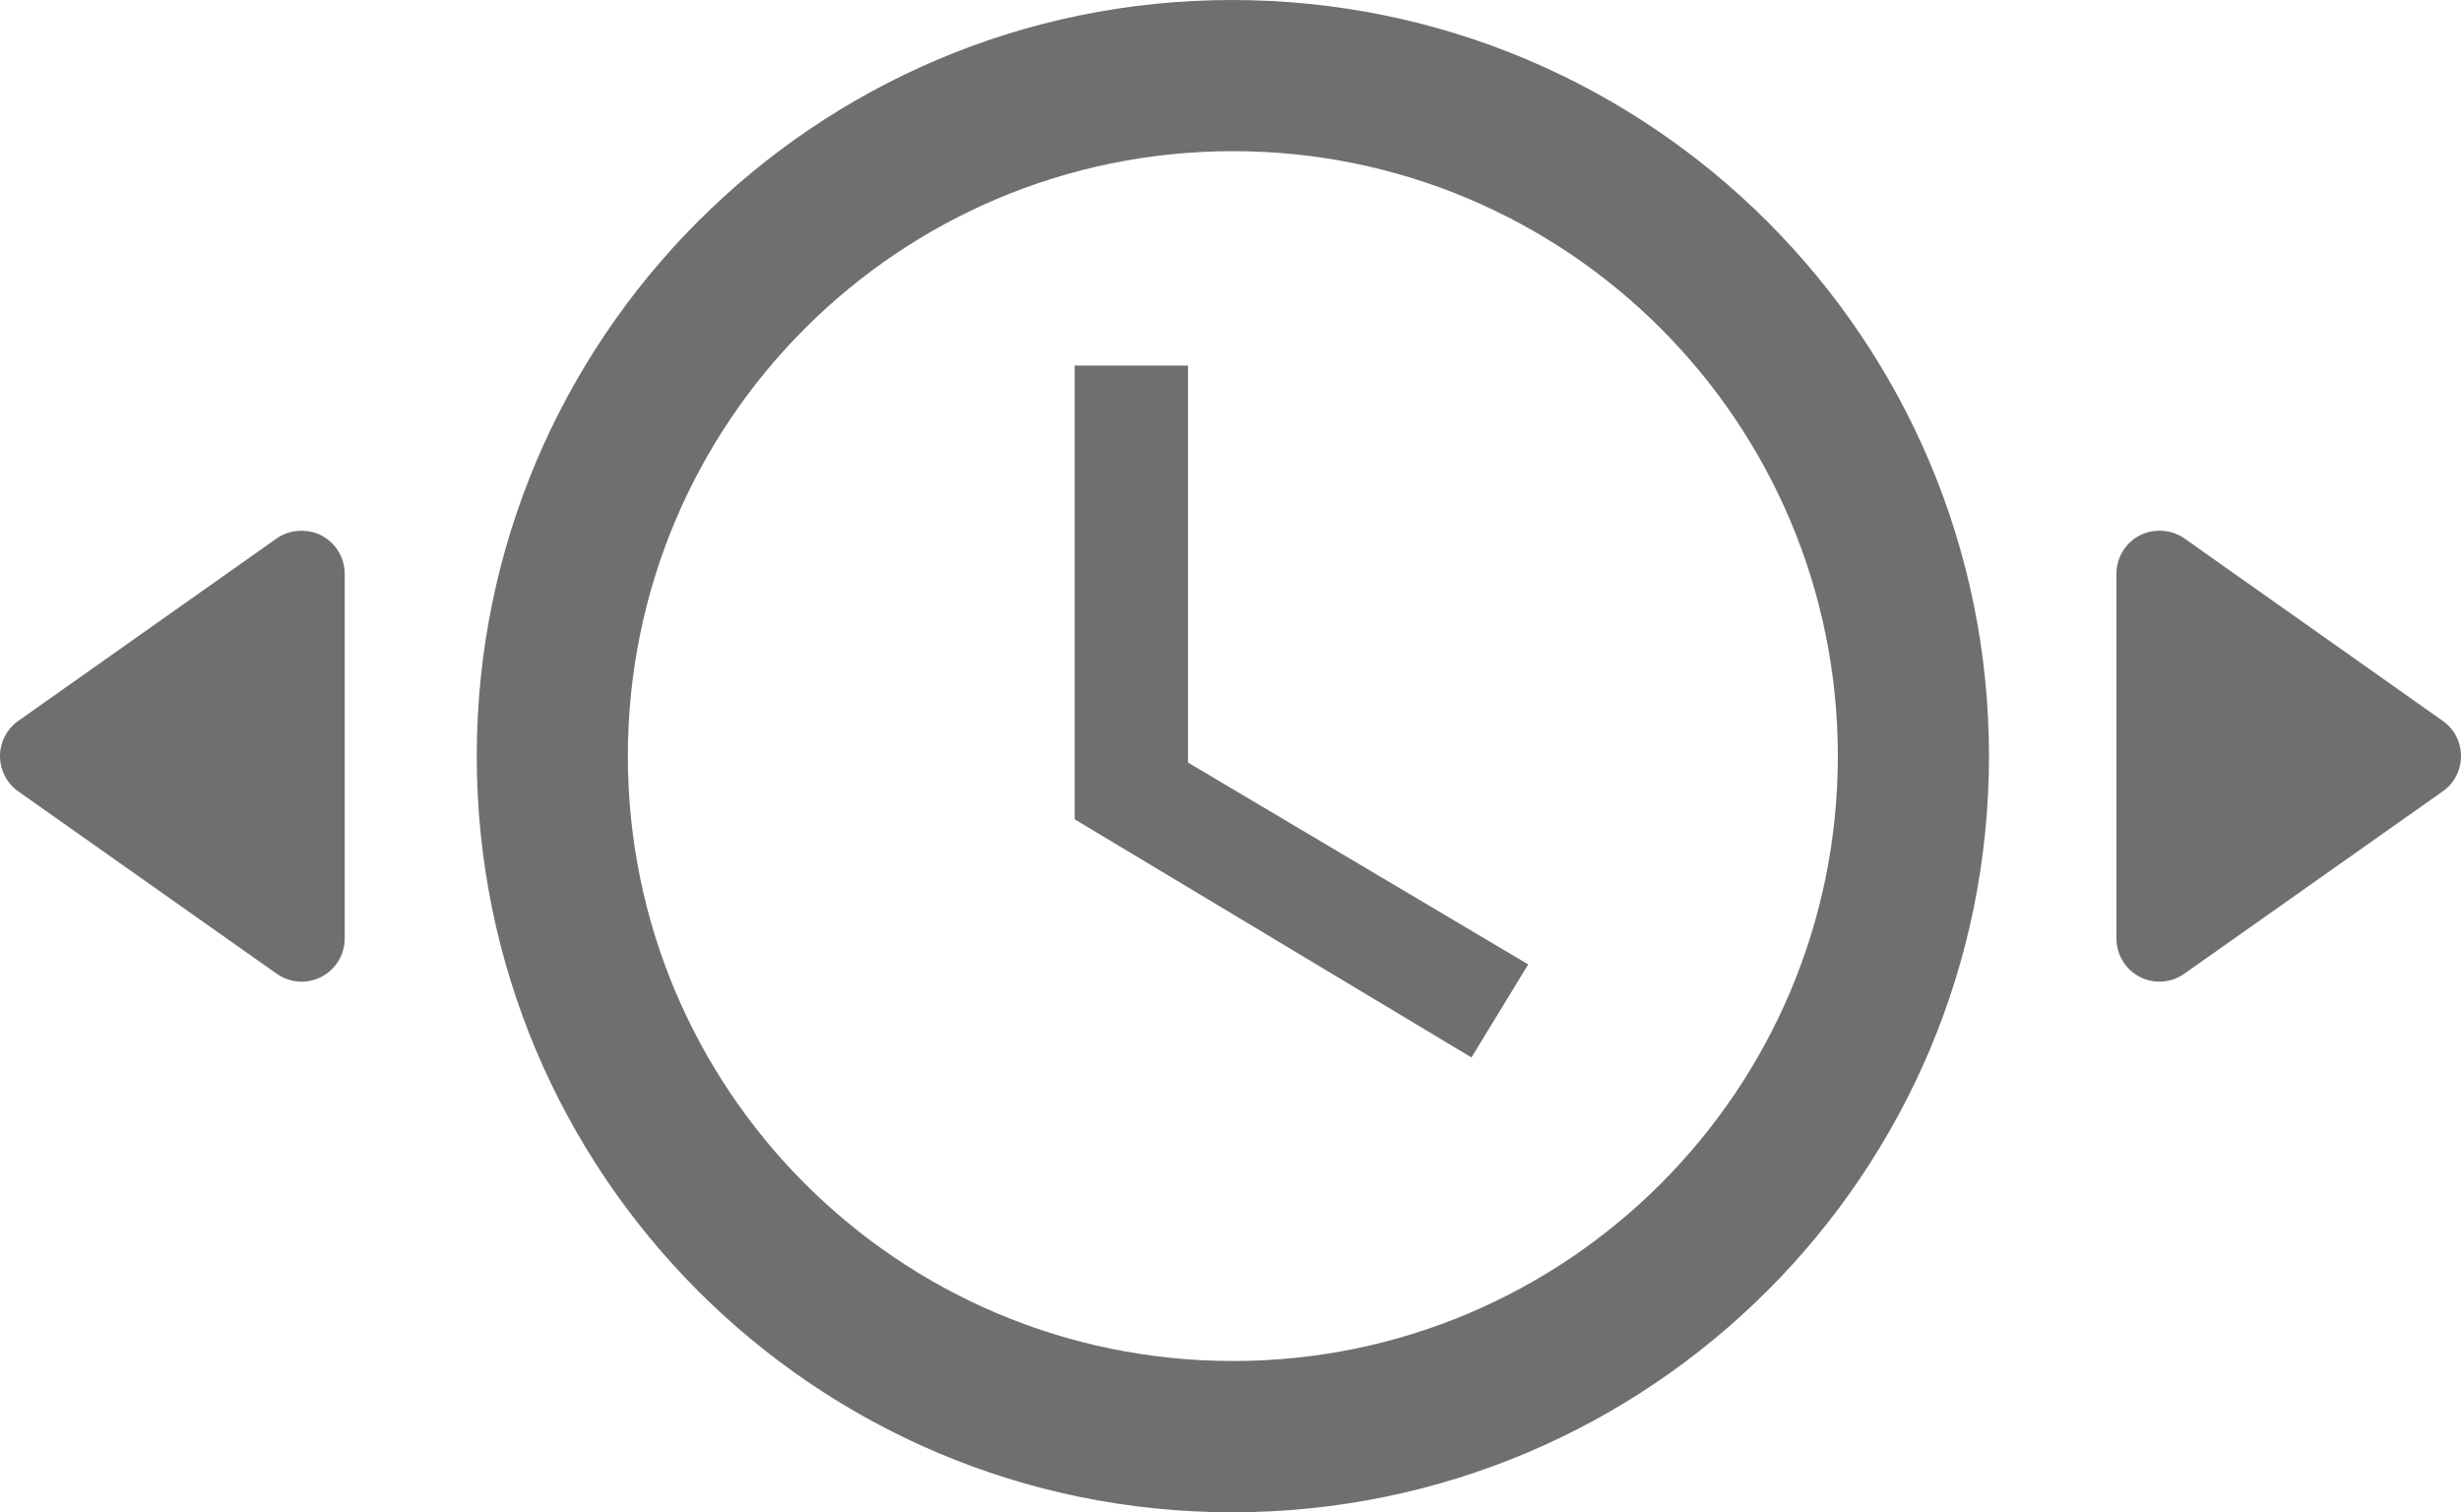
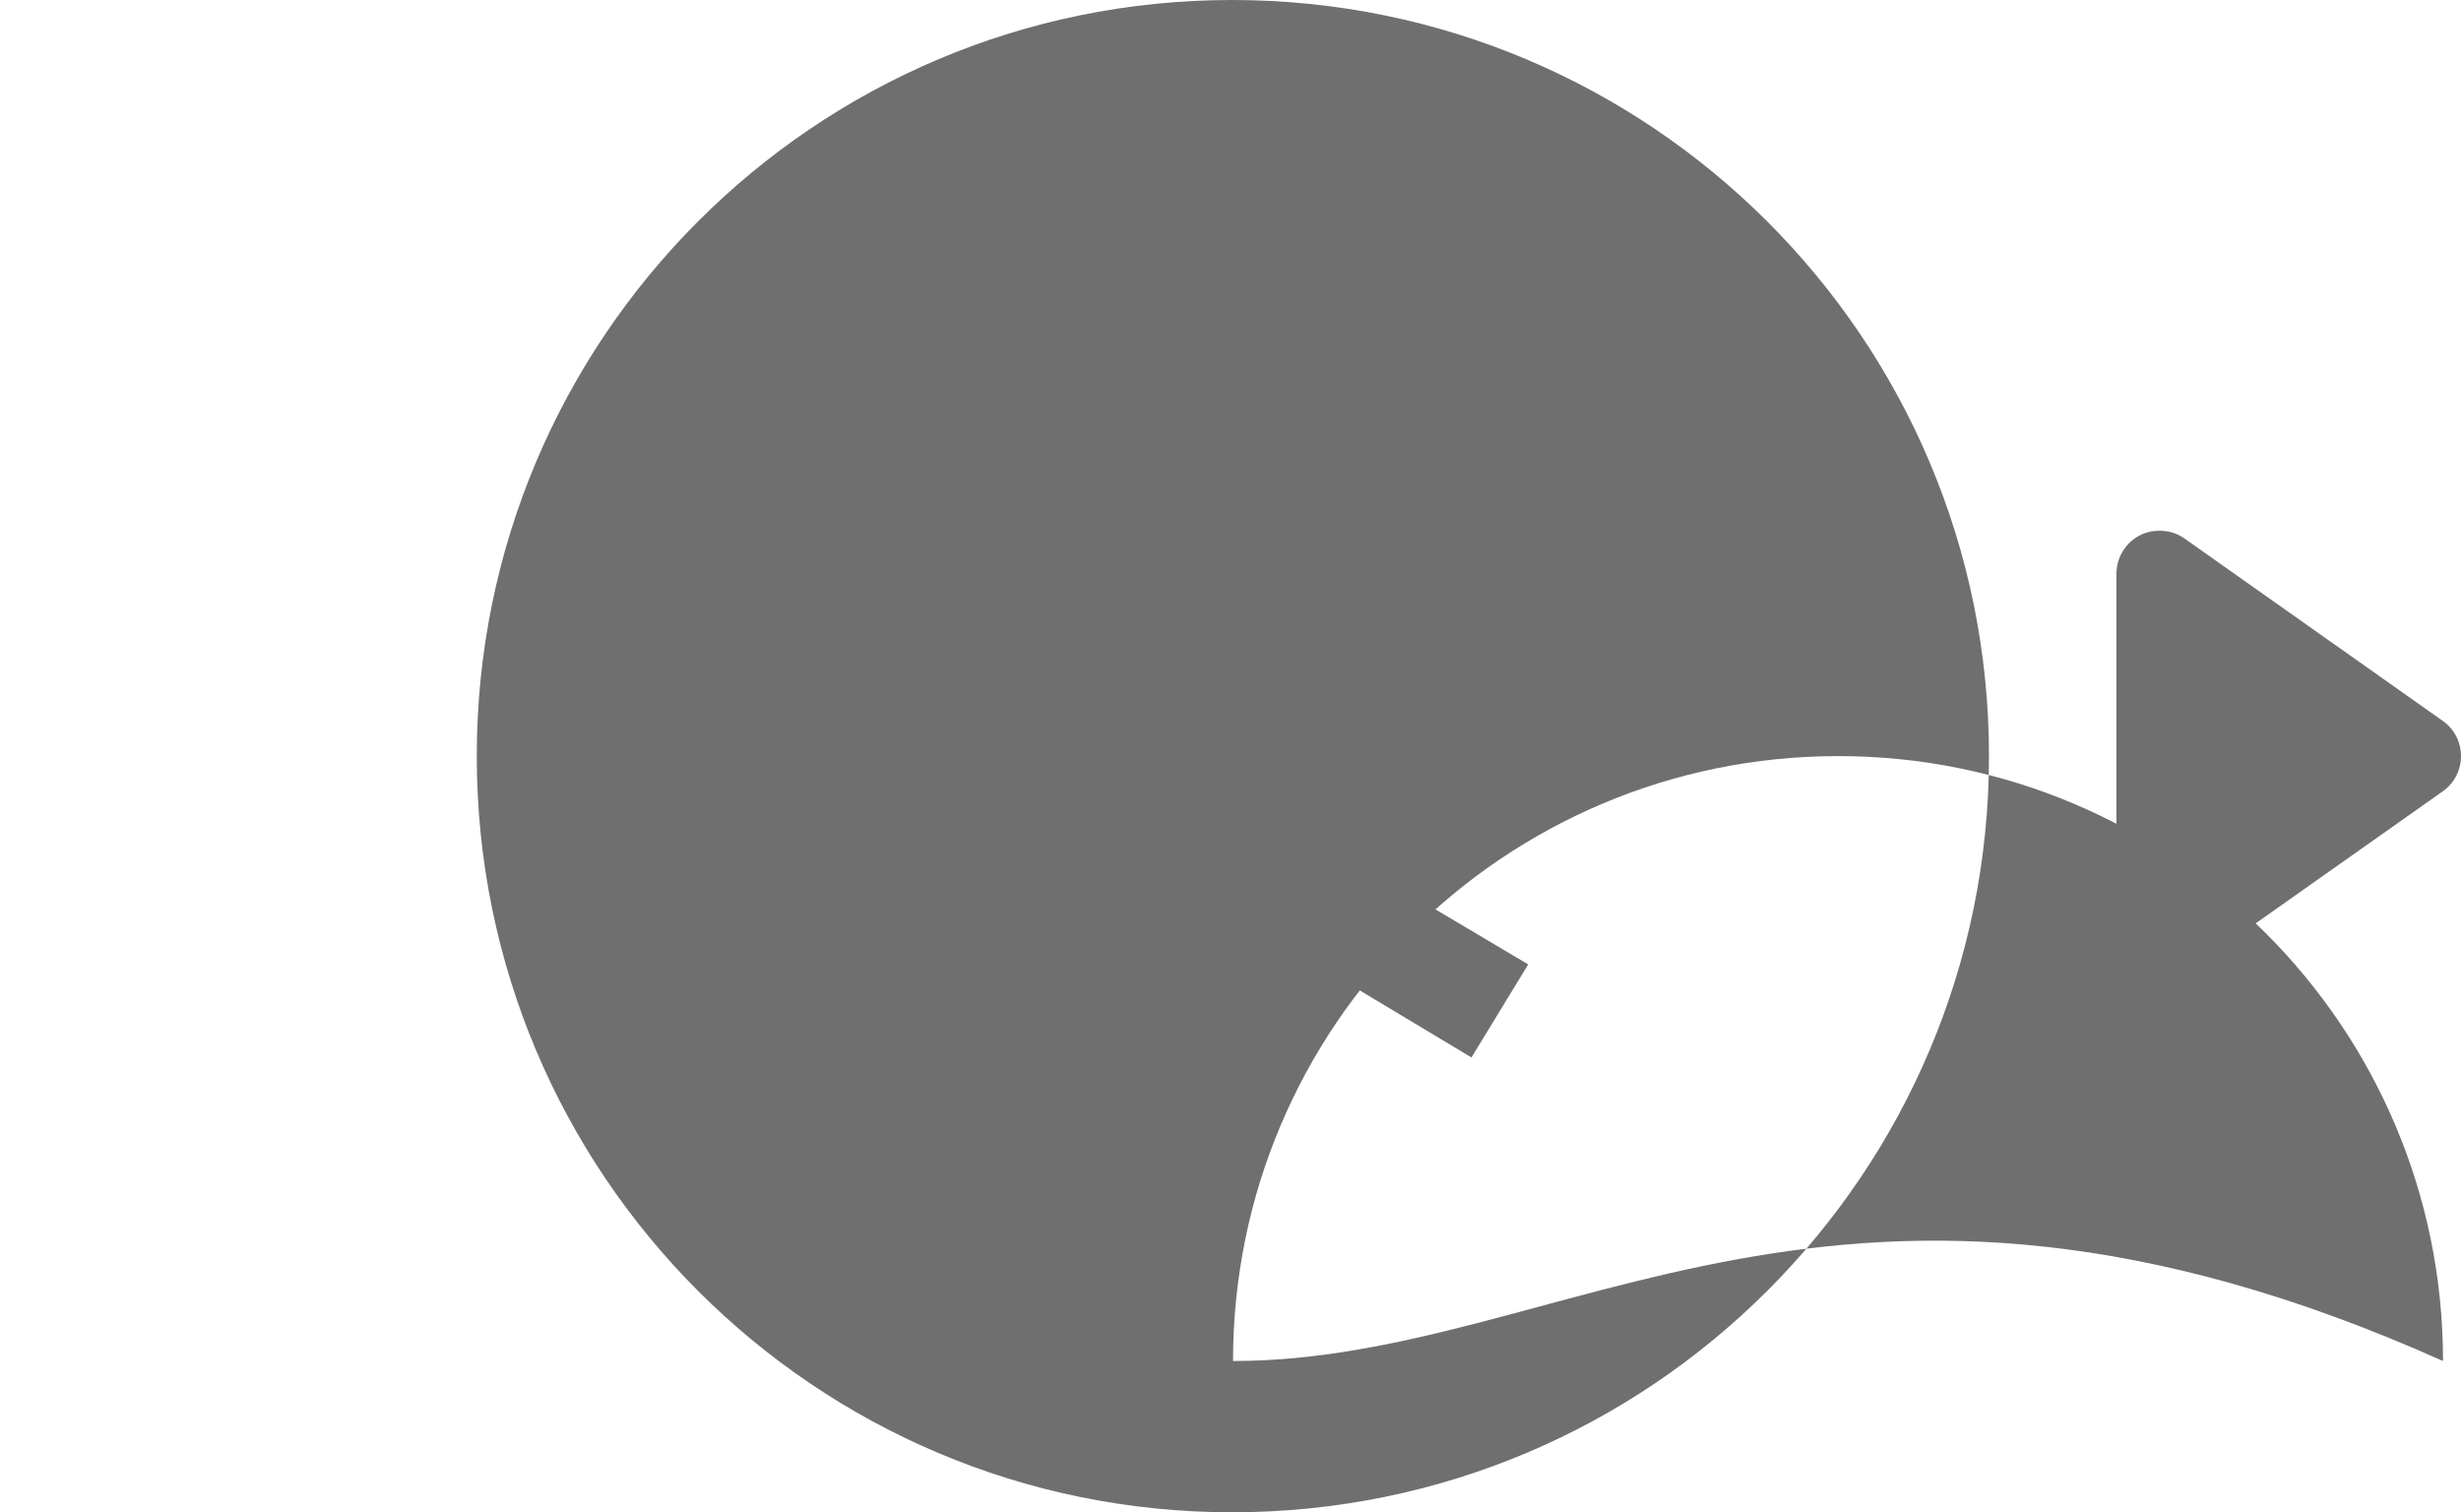
<svg xmlns="http://www.w3.org/2000/svg" version="1.1" x="0px" y="0px" width="63.248px" height="38.866px" viewBox="0 0 63.248 38.866" style="enable-background:new 0 0 63.248 38.866;" xml:space="preserve">
  <g id="_x32_">
    <g>
-       <path style="fill:#706F6F;" d="M31.664,0C20.936,0,12.253,8.707,12.253,19.433c0,10.729,8.683,19.434,19.411,19.434    c10.748,0,19.453-8.704,19.453-19.434C51.117,8.707,42.412,0,31.664,0 M31.689,34.979c-8.593,0-15.553-6.96-15.553-15.547    c0-8.589,6.96-15.547,15.553-15.547c8.58,0,15.544,6.958,15.544,15.547C47.233,28.02,40.27,34.979,31.689,34.979" />
+       <path style="fill:#706F6F;" d="M31.664,0C20.936,0,12.253,8.707,12.253,19.433c0,10.729,8.683,19.434,19.411,19.434    c10.748,0,19.453-8.704,19.453-19.434C51.117,8.707,42.412,0,31.664,0 M31.689,34.979c0-8.589,6.96-15.547,15.553-15.547c8.58,0,15.544,6.958,15.544,15.547C47.233,28.02,40.27,34.979,31.689,34.979" />
      <polygon style="fill:#706F6F;" points="30.532,9.396 27.618,9.396 27.618,21.056 37.817,27.178 39.275,24.786 30.532,19.599   " />
    </g>
    <path style="fill:#706F6F;" d="M62.779,18.527l-6.641-4.69c-0.191-0.134-0.412-0.197-0.638-0.197c-0.176,0-0.351,0.038-0.511,0.121   c-0.366,0.191-0.596,0.574-0.596,0.985v9.377c0,0.411,0.229,0.791,0.596,0.982c0.16,0.083,0.335,0.124,0.511,0.124   c0.226,0,0.446-0.07,0.638-0.204l6.641-4.687c0.297-0.207,0.469-0.546,0.469-0.906C63.248,19.073,63.076,18.734,62.779,18.527z" />
-     <path style="fill:#706F6F;" d="M0.469,20.339l6.642,4.687c0.191,0.134,0.414,0.204,0.638,0.204c0.175,0,0.351-0.041,0.51-0.124   c0.37-0.191,0.6-0.571,0.6-0.982v-9.377c0-0.411-0.229-0.794-0.6-0.985c-0.159-0.083-0.335-0.121-0.51-0.121   c-0.224,0-0.446,0.063-0.638,0.197l-6.642,4.69C0.176,18.734,0,19.073,0,19.433C0,19.793,0.176,20.132,0.469,20.339z" />
  </g>
  <g id="Layer_1">
</g>
</svg>